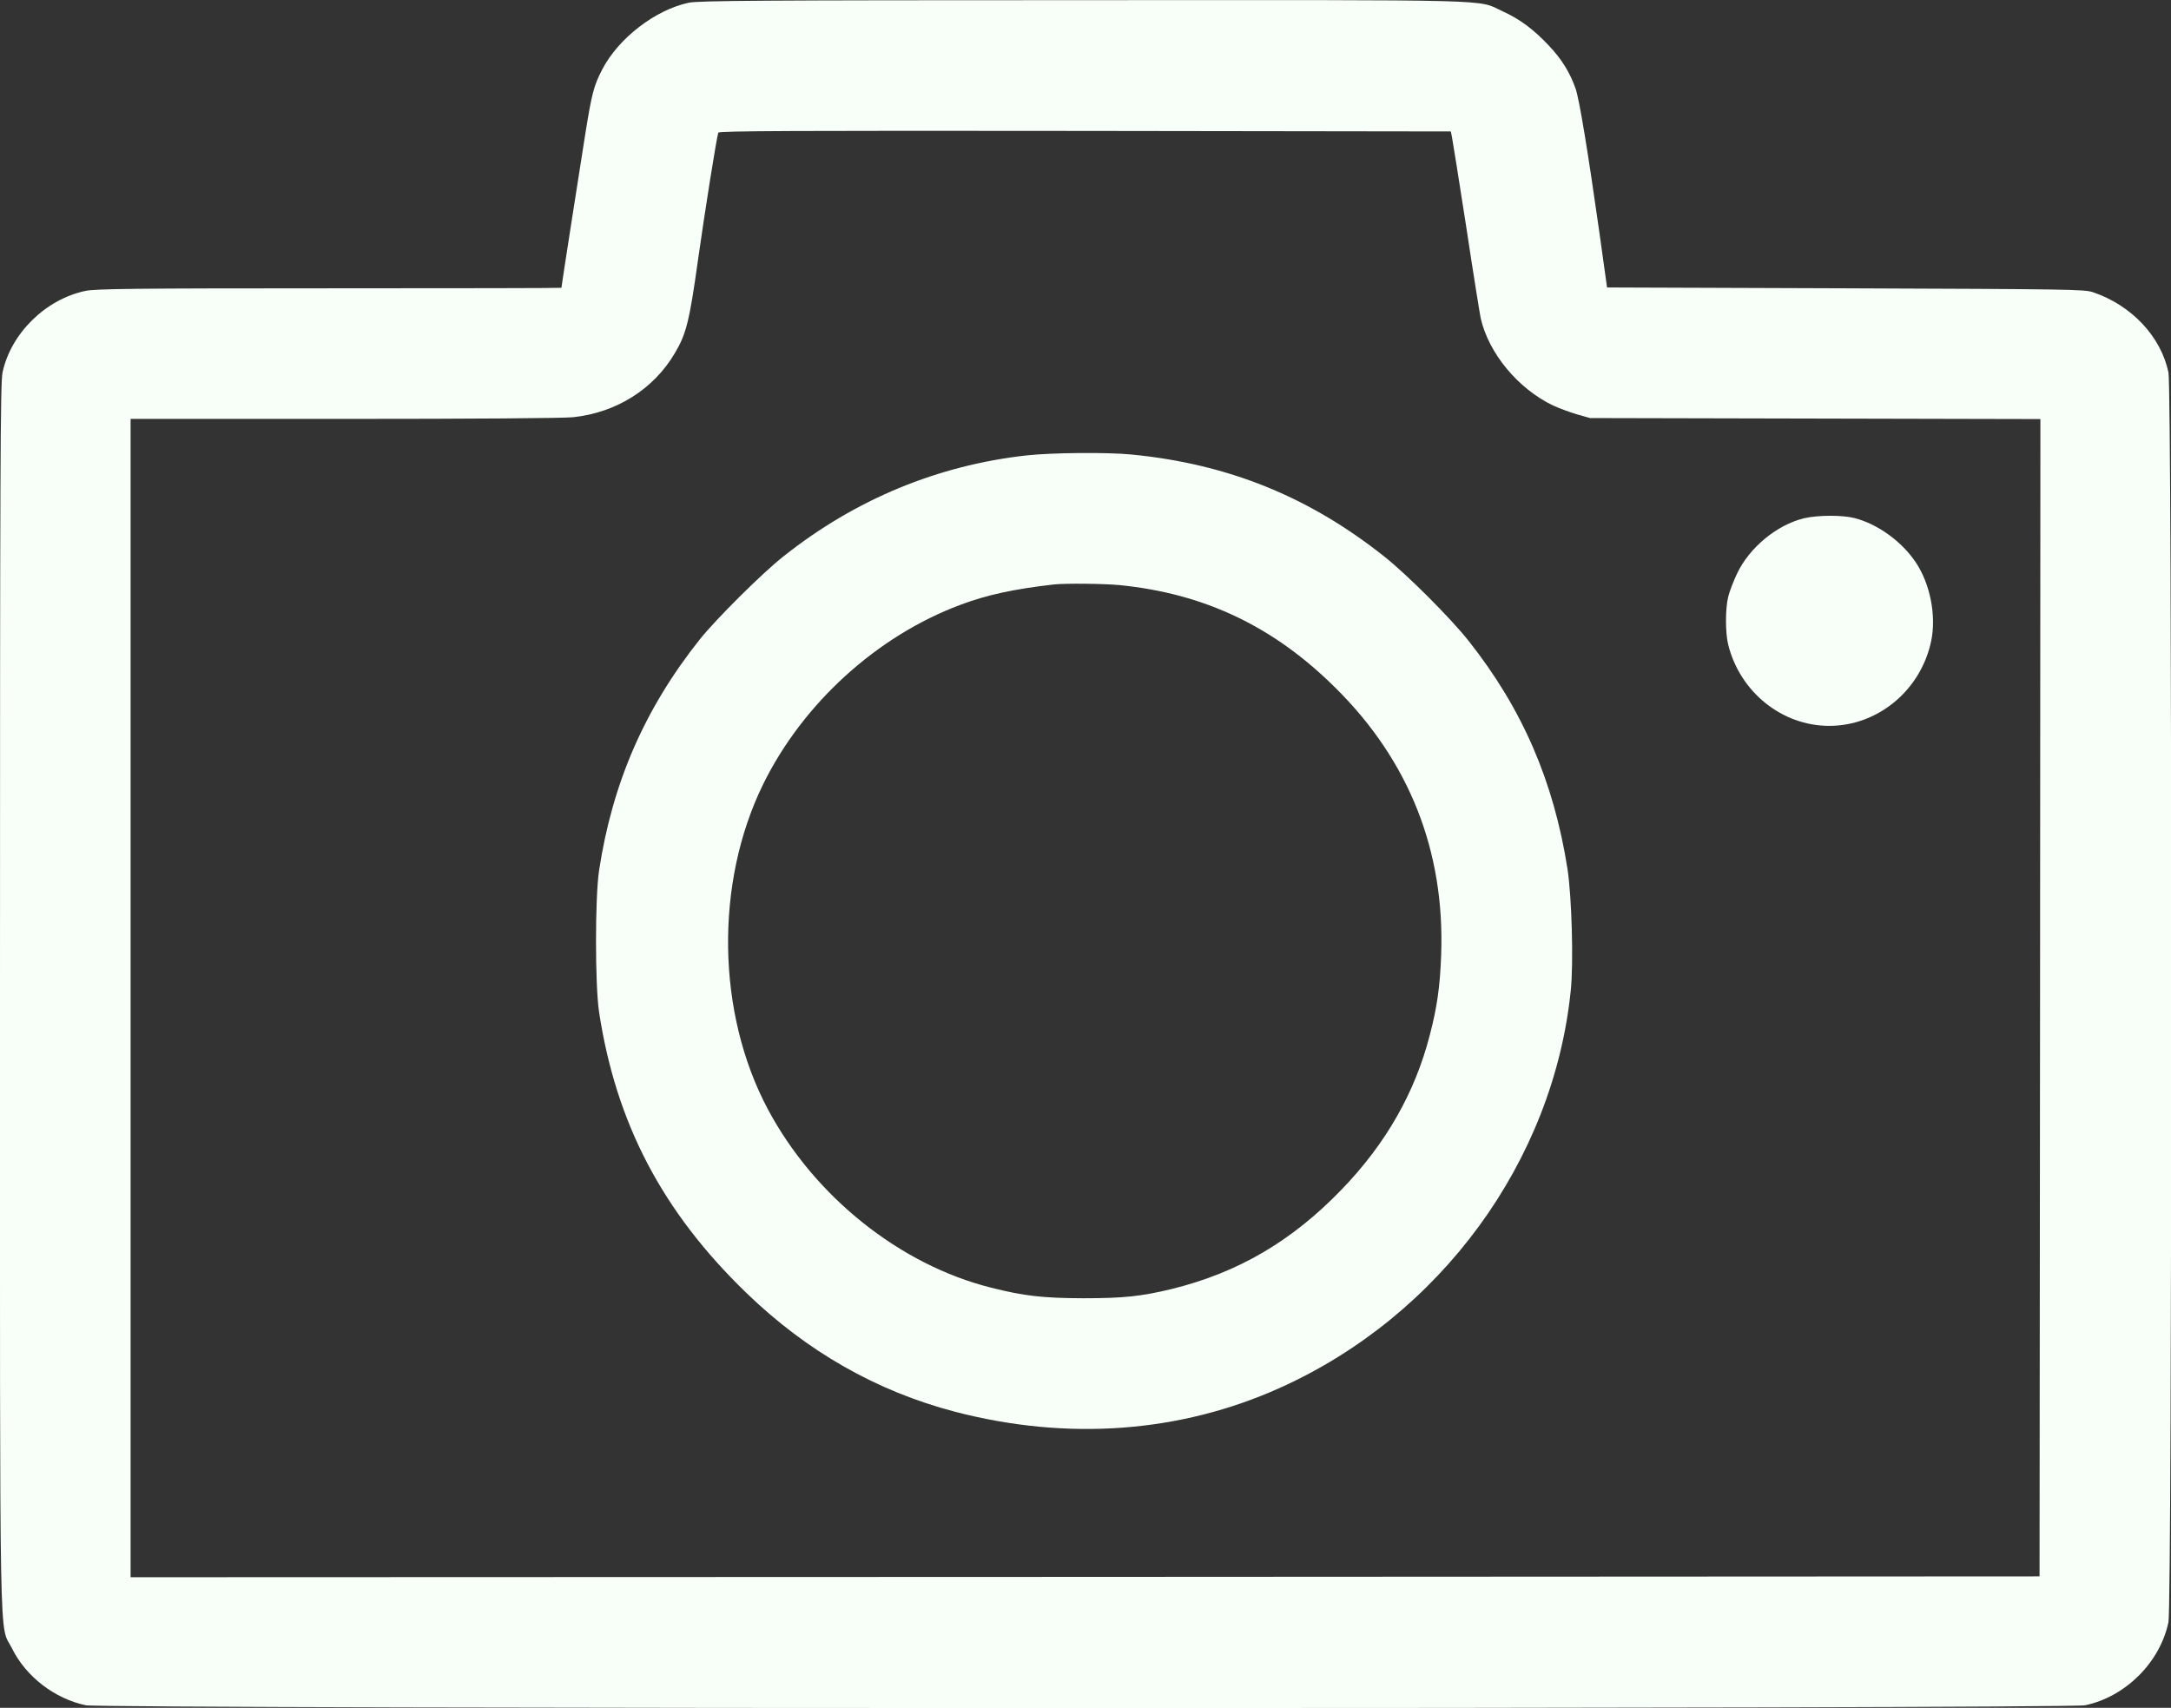
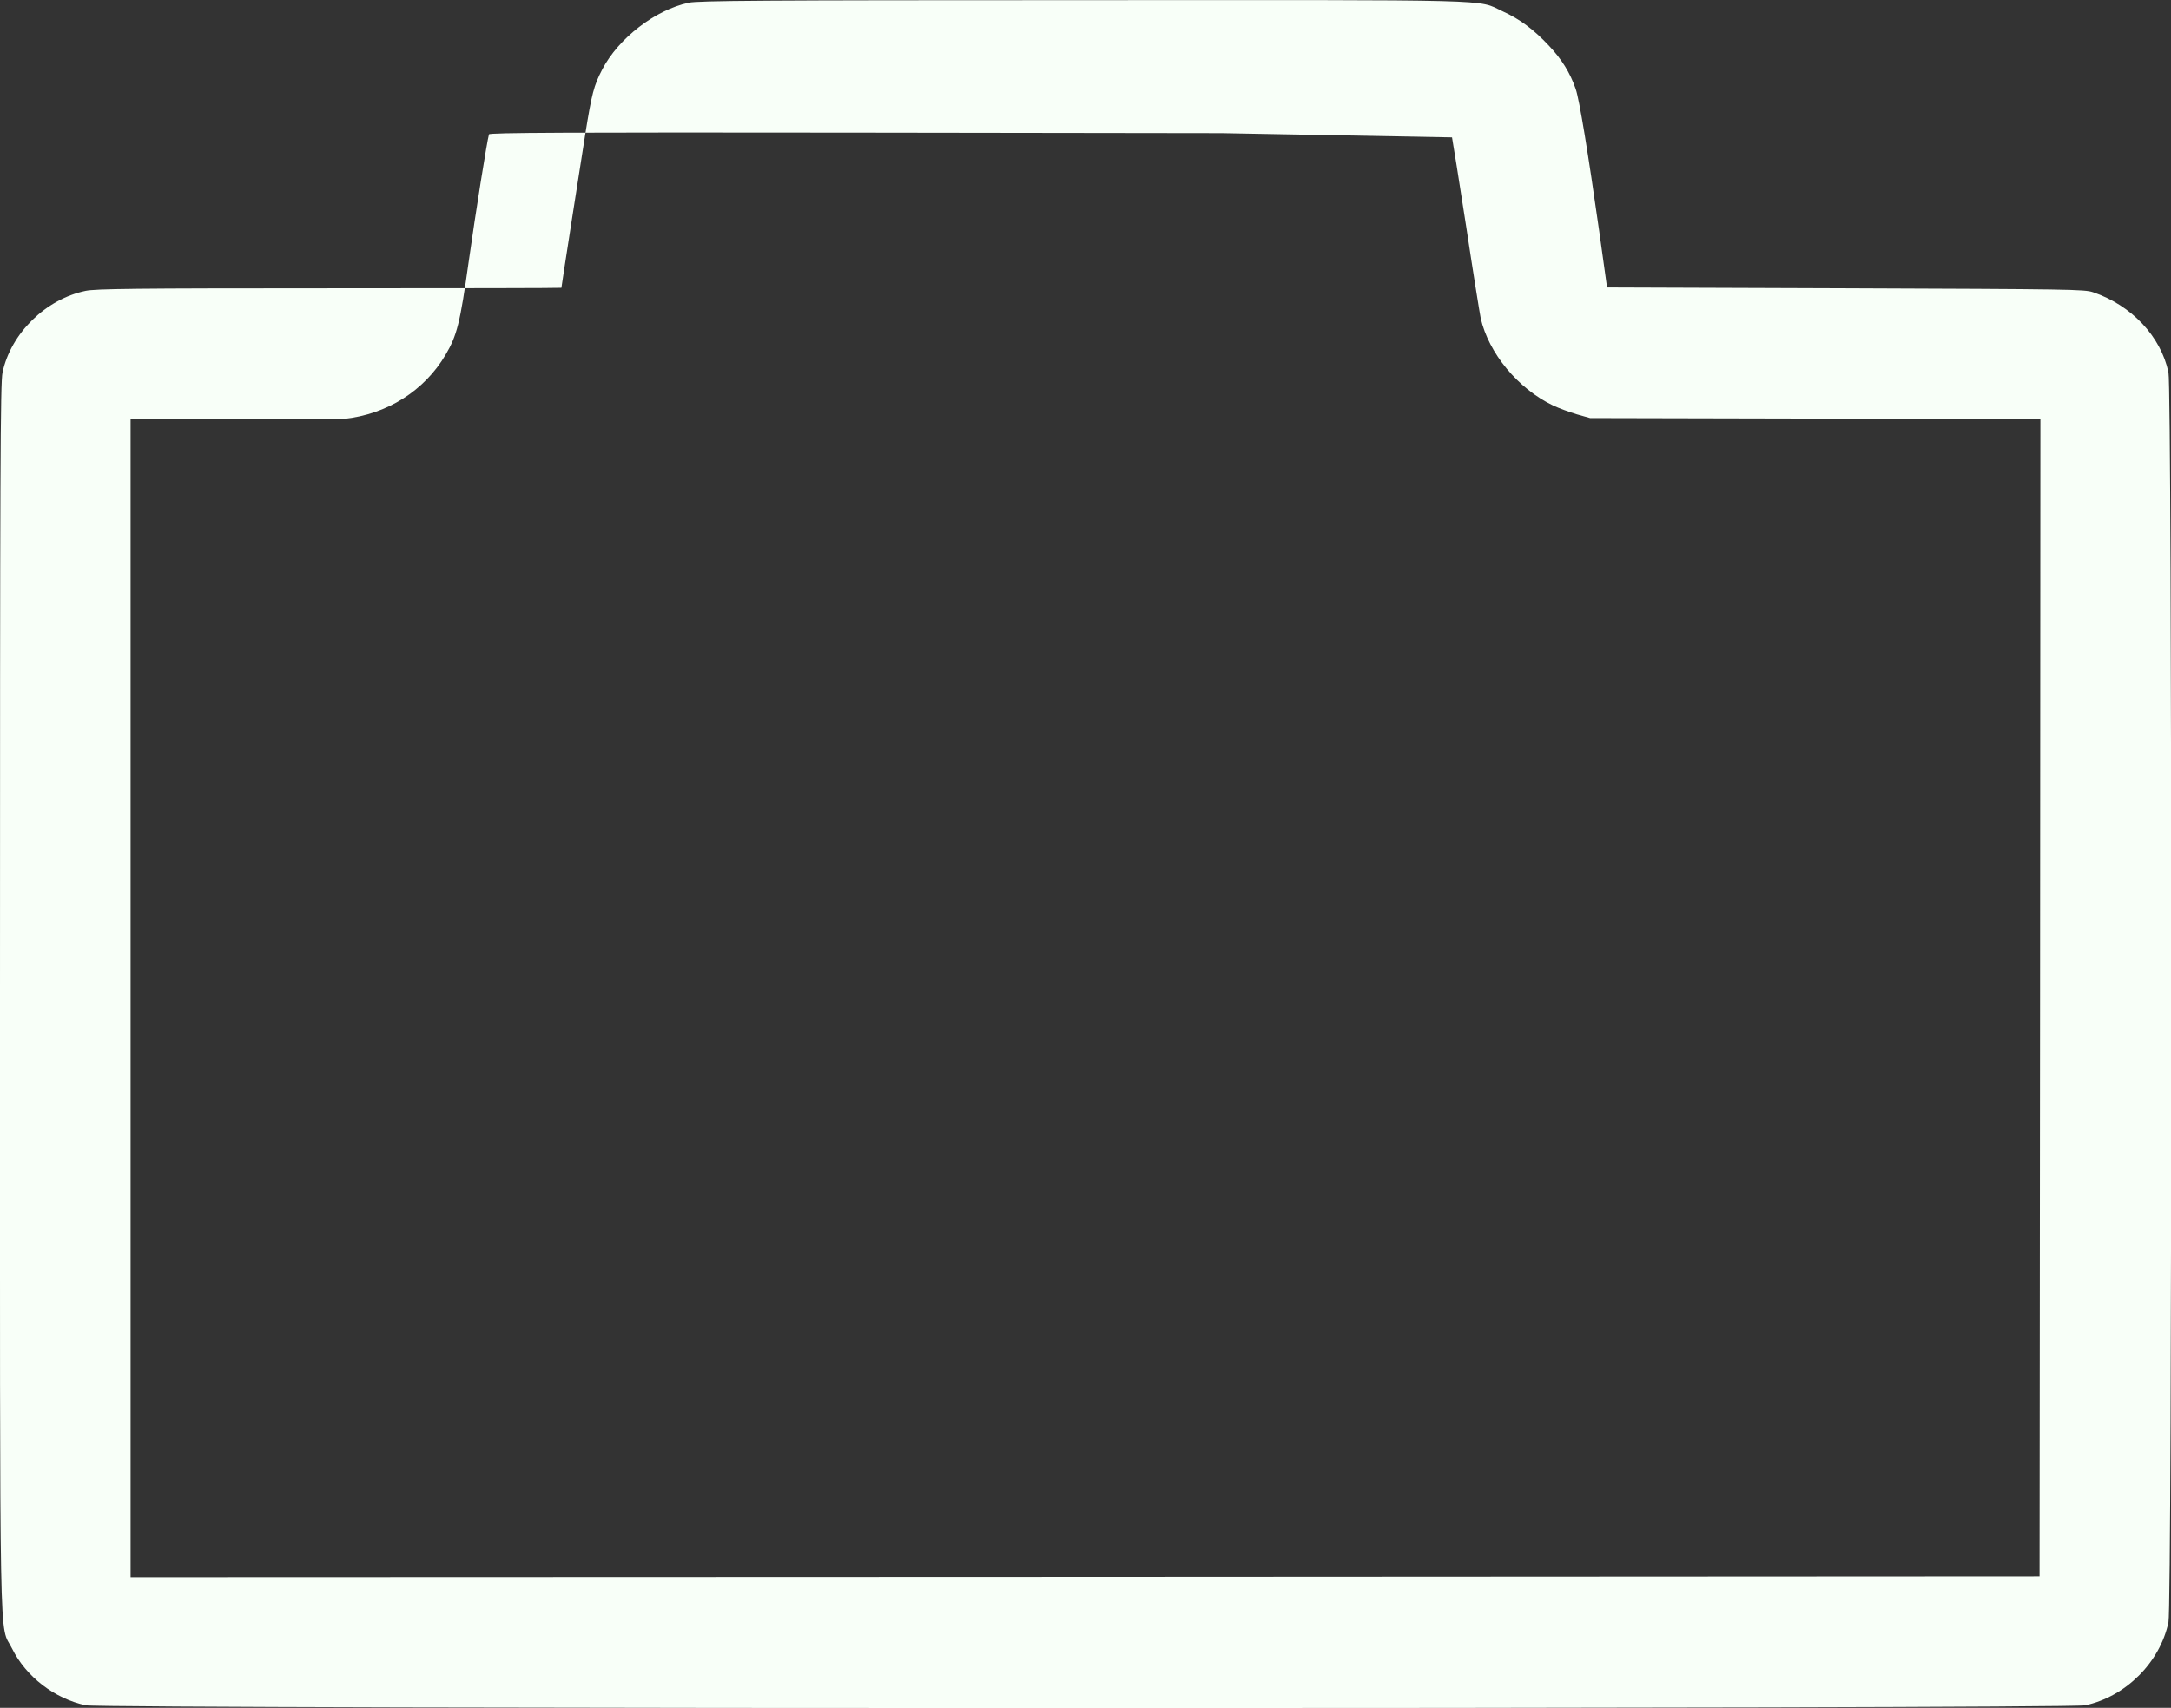
<svg xmlns="http://www.w3.org/2000/svg" version="1.1" baseProfile="tiny" id="Ebene_1" x="0px" y="0px" viewBox="0 0 1280 1007" overflow="visible" xml:space="preserve">
  <rect x="0" y="0" width="1280" height="1007" fill="#333333" stroke="none" />
  <g transform="translate(0,1007) scale(0.1,-0.1)">
-     <path fill="#F8FFF8" d="M4061,10054c-198-42-415-210-510-393c-50-96-62-142-101-386c-27-168-140-895-140-902c0-2-615-3-1367-3   c-1162,0-1379-3-1438-15c-236-49-441-251-490-481C2,7814,0,7316,0,4190C0,166-6,507,71,350C153,184,322,54,506,15   C611-7,12190-7,12294,15c239,51,441,253,491,490c22,105,22,7265,0,7369c-45,213-218,396-445,473c-52,17-129,18-1460,23l-1405,5   l-46,330c-66,466-117,777-139,841c-33,95-82,175-159,256c-88,94-171,156-273,202c-152,71,19,66-2480,65   C4491,10069,4115,10066,4061,10054z M8561,9260c4-20,42-258,84-529c41-272,80-513,85-537c47-207,220-416,427-515   c34-16,97-39,140-52l78-22l1328-3l1327-3l-2-3412l-3-3412l-5627-3l-5628-2v3415v3415h1258c757,0,1295,4,1352,10   c253,27,474,165,599,378c67,113,86,188,136,547c41,291,109,718,120,753c4,10,441,12,2162,10l2157-3L8561,9260z" />
-     <path fill="#F8FFF8" d="M6055,7385c-525-58-1012-259-1435-595c-125-98-398-370-494-490c-325-409-515-845-594-1363   c-24-160-24-674,0-834c100-656,373-1177,867-1655c357-346,769-581,1231-702c663-173,1327-125,1917,141c945,425,1611,1335,1714,2342   c17,163,6,550-19,716c-81,517-266,946-584,1347c-105,133-364,392-497,497c-446,354-923,546-1490,601C6531,7404,6202,7401,6055,7385   z M6601,6620c502-50,911-245,1276-609c433-430,642-961,620-1571c-7-189-24-308-67-473c-87-339-259-641-520-911   c-294-305-611-490-1000-586c-182-44-284-55-525-55c-236,1-346,13-540,62c-538,134-1044,538-1318,1053c-302,567-313,1333-28,1915   c234,477,671,875,1164,1059c154,58,315,93,552,120C6284,6631,6505,6629,6601,6620z" />
-     <path fill="#F8FFF8" d="M10636,7014c-160-39-321-172-394-325c-22-46-46-109-53-139c-17-71-17-210,0-280c69-280,317-480,596-480   c287,0,540,210,601,500c31,148-5,335-90,463c-82,123-223,226-361,262C10862,7034,10716,7033,10636,7014z" />
+     <path fill="#F8FFF8" d="M4061,10054c-198-42-415-210-510-393c-50-96-62-142-101-386c-27-168-140-895-140-902c0-2-615-3-1367-3   c-1162,0-1379-3-1438-15c-236-49-441-251-490-481C2,7814,0,7316,0,4190C0,166-6,507,71,350C153,184,322,54,506,15   C611-7,12190-7,12294,15c239,51,441,253,491,490c22,105,22,7265,0,7369c-45,213-218,396-445,473c-52,17-129,18-1460,23l-1405,5   l-46,330c-66,466-117,777-139,841c-33,95-82,175-159,256c-88,94-171,156-273,202c-152,71,19,66-2480,65   C4491,10069,4115,10066,4061,10054z M8561,9260c4-20,42-258,84-529c41-272,80-513,85-537c47-207,220-416,427-515   c34-16,97-39,140-52l78-22l1328-3l1327-3l-2-3412l-3-3412l-5627-3l-5628-2v3415v3415h1258c253,27,474,165,599,378c67,113,86,188,136,547c41,291,109,718,120,753c4,10,441,12,2162,10l2157-3L8561,9260z" />
  </g>
</svg>